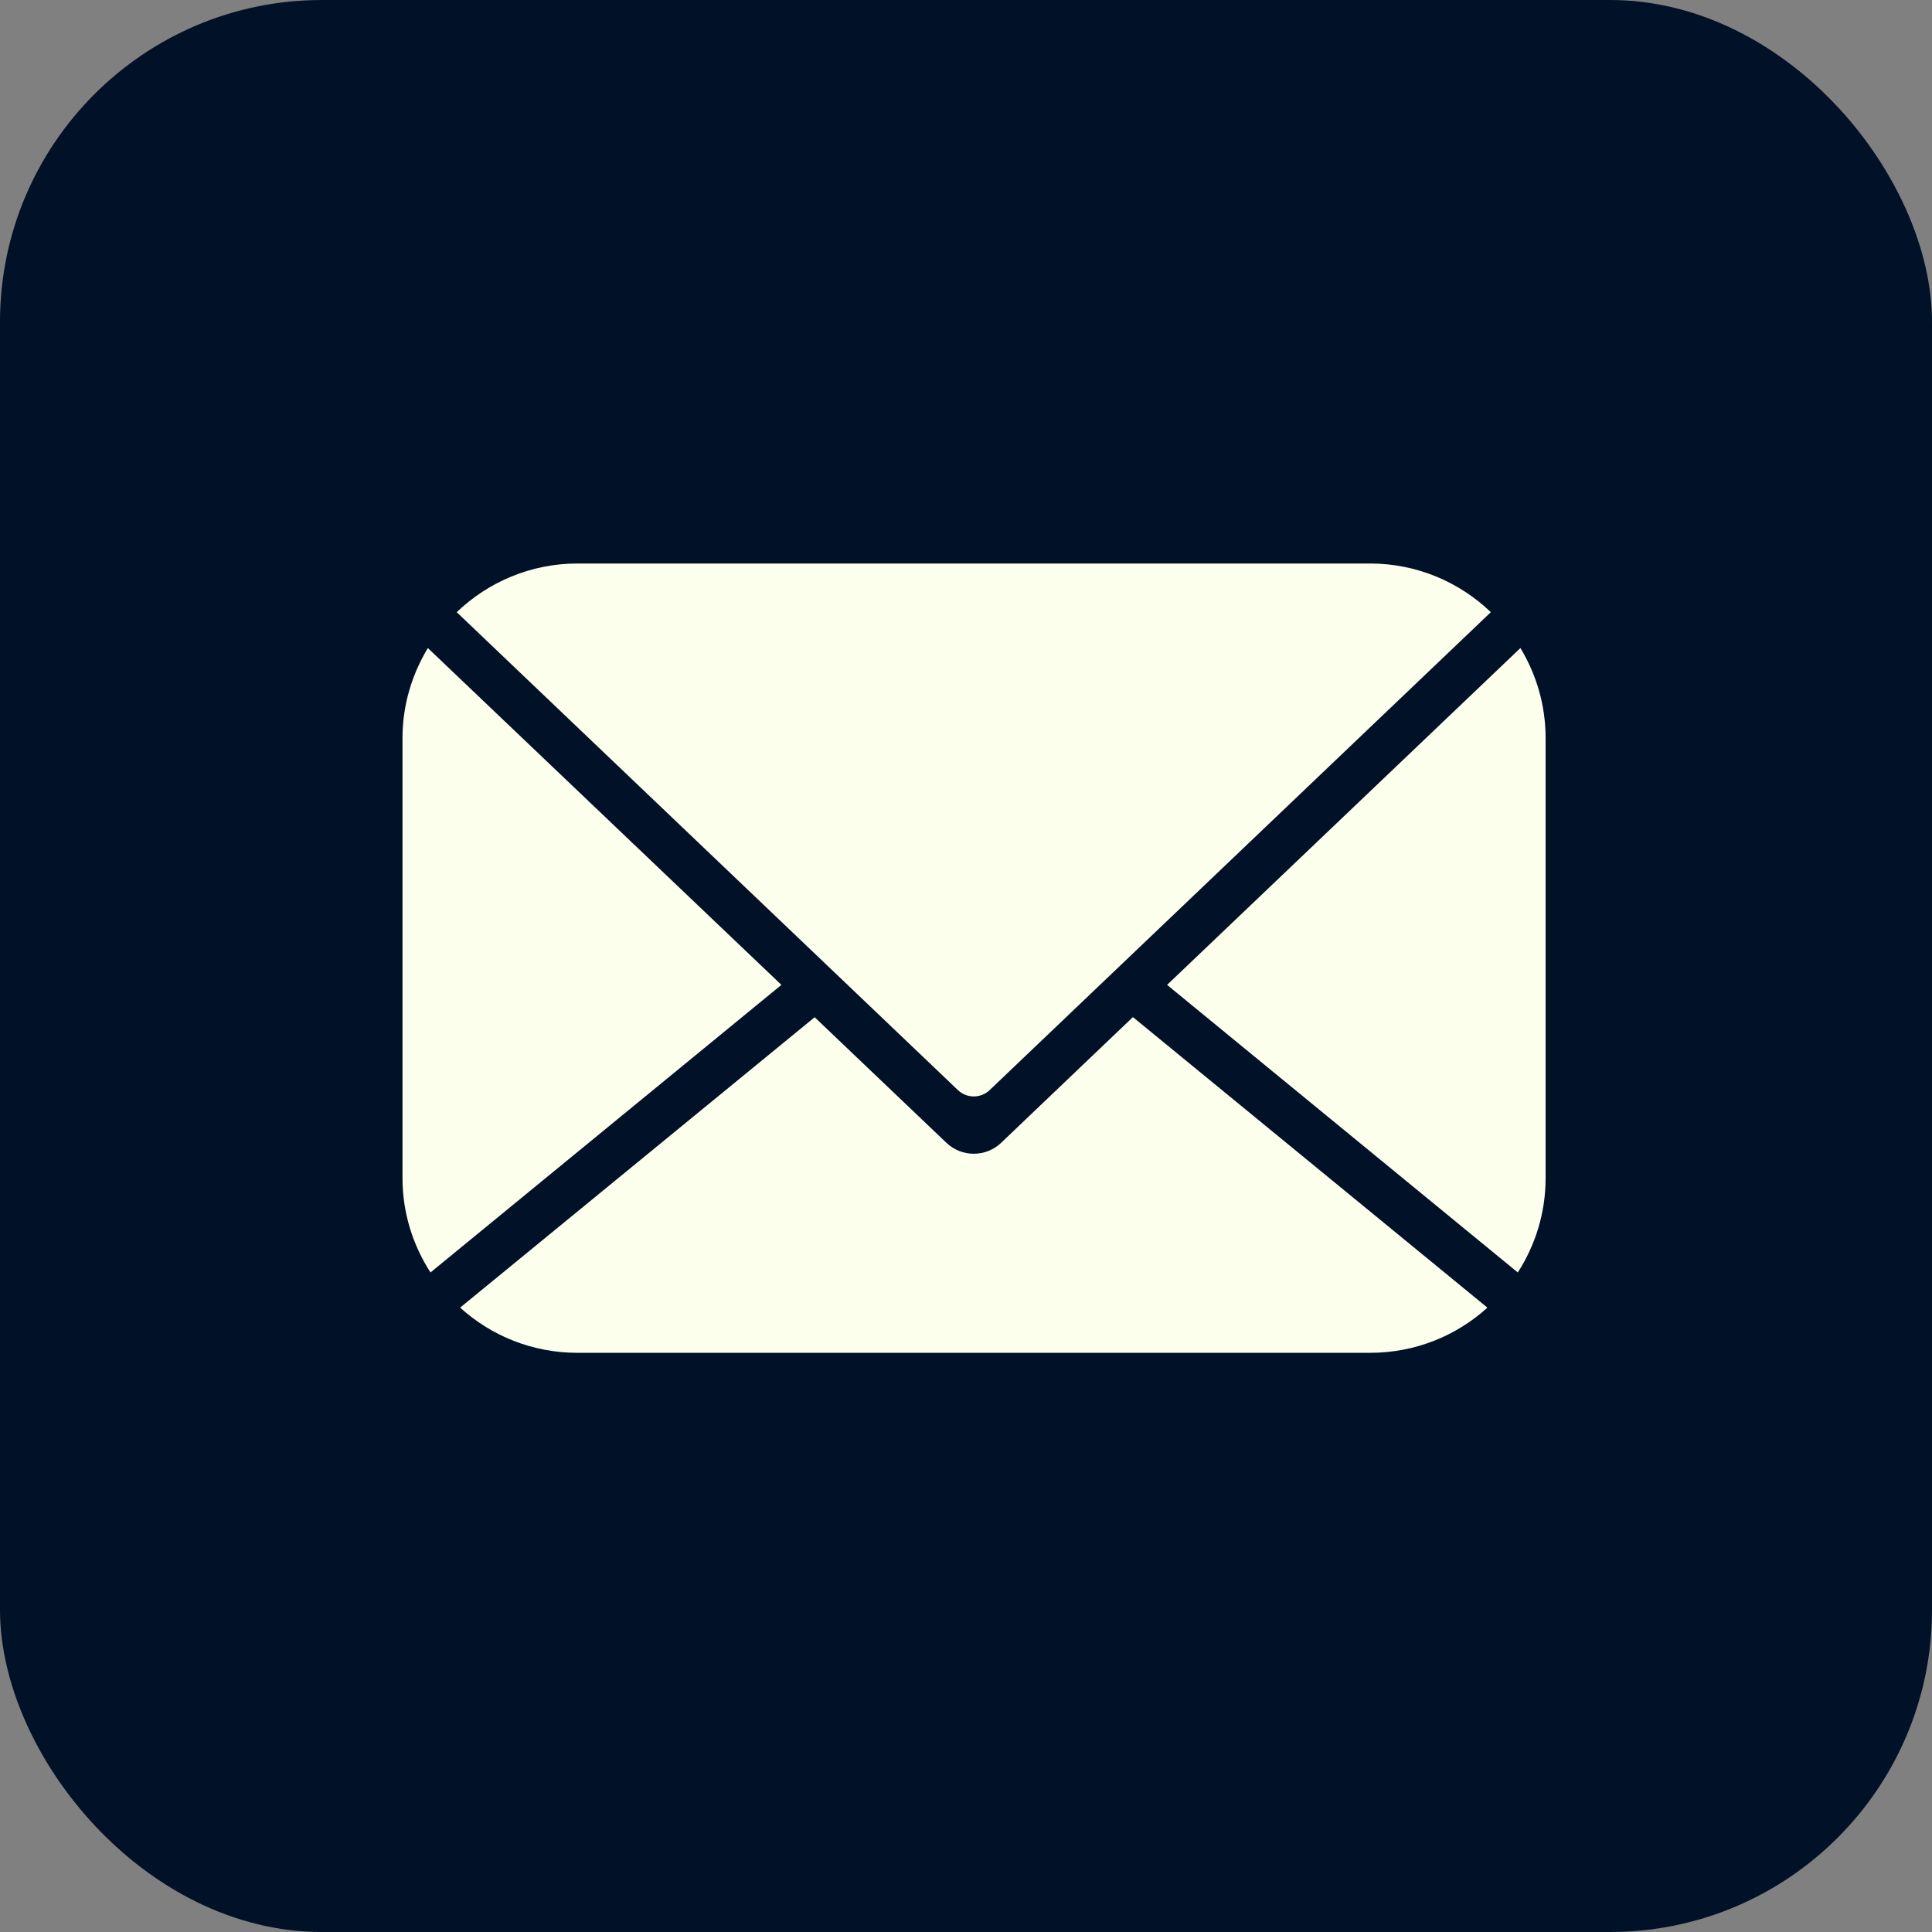
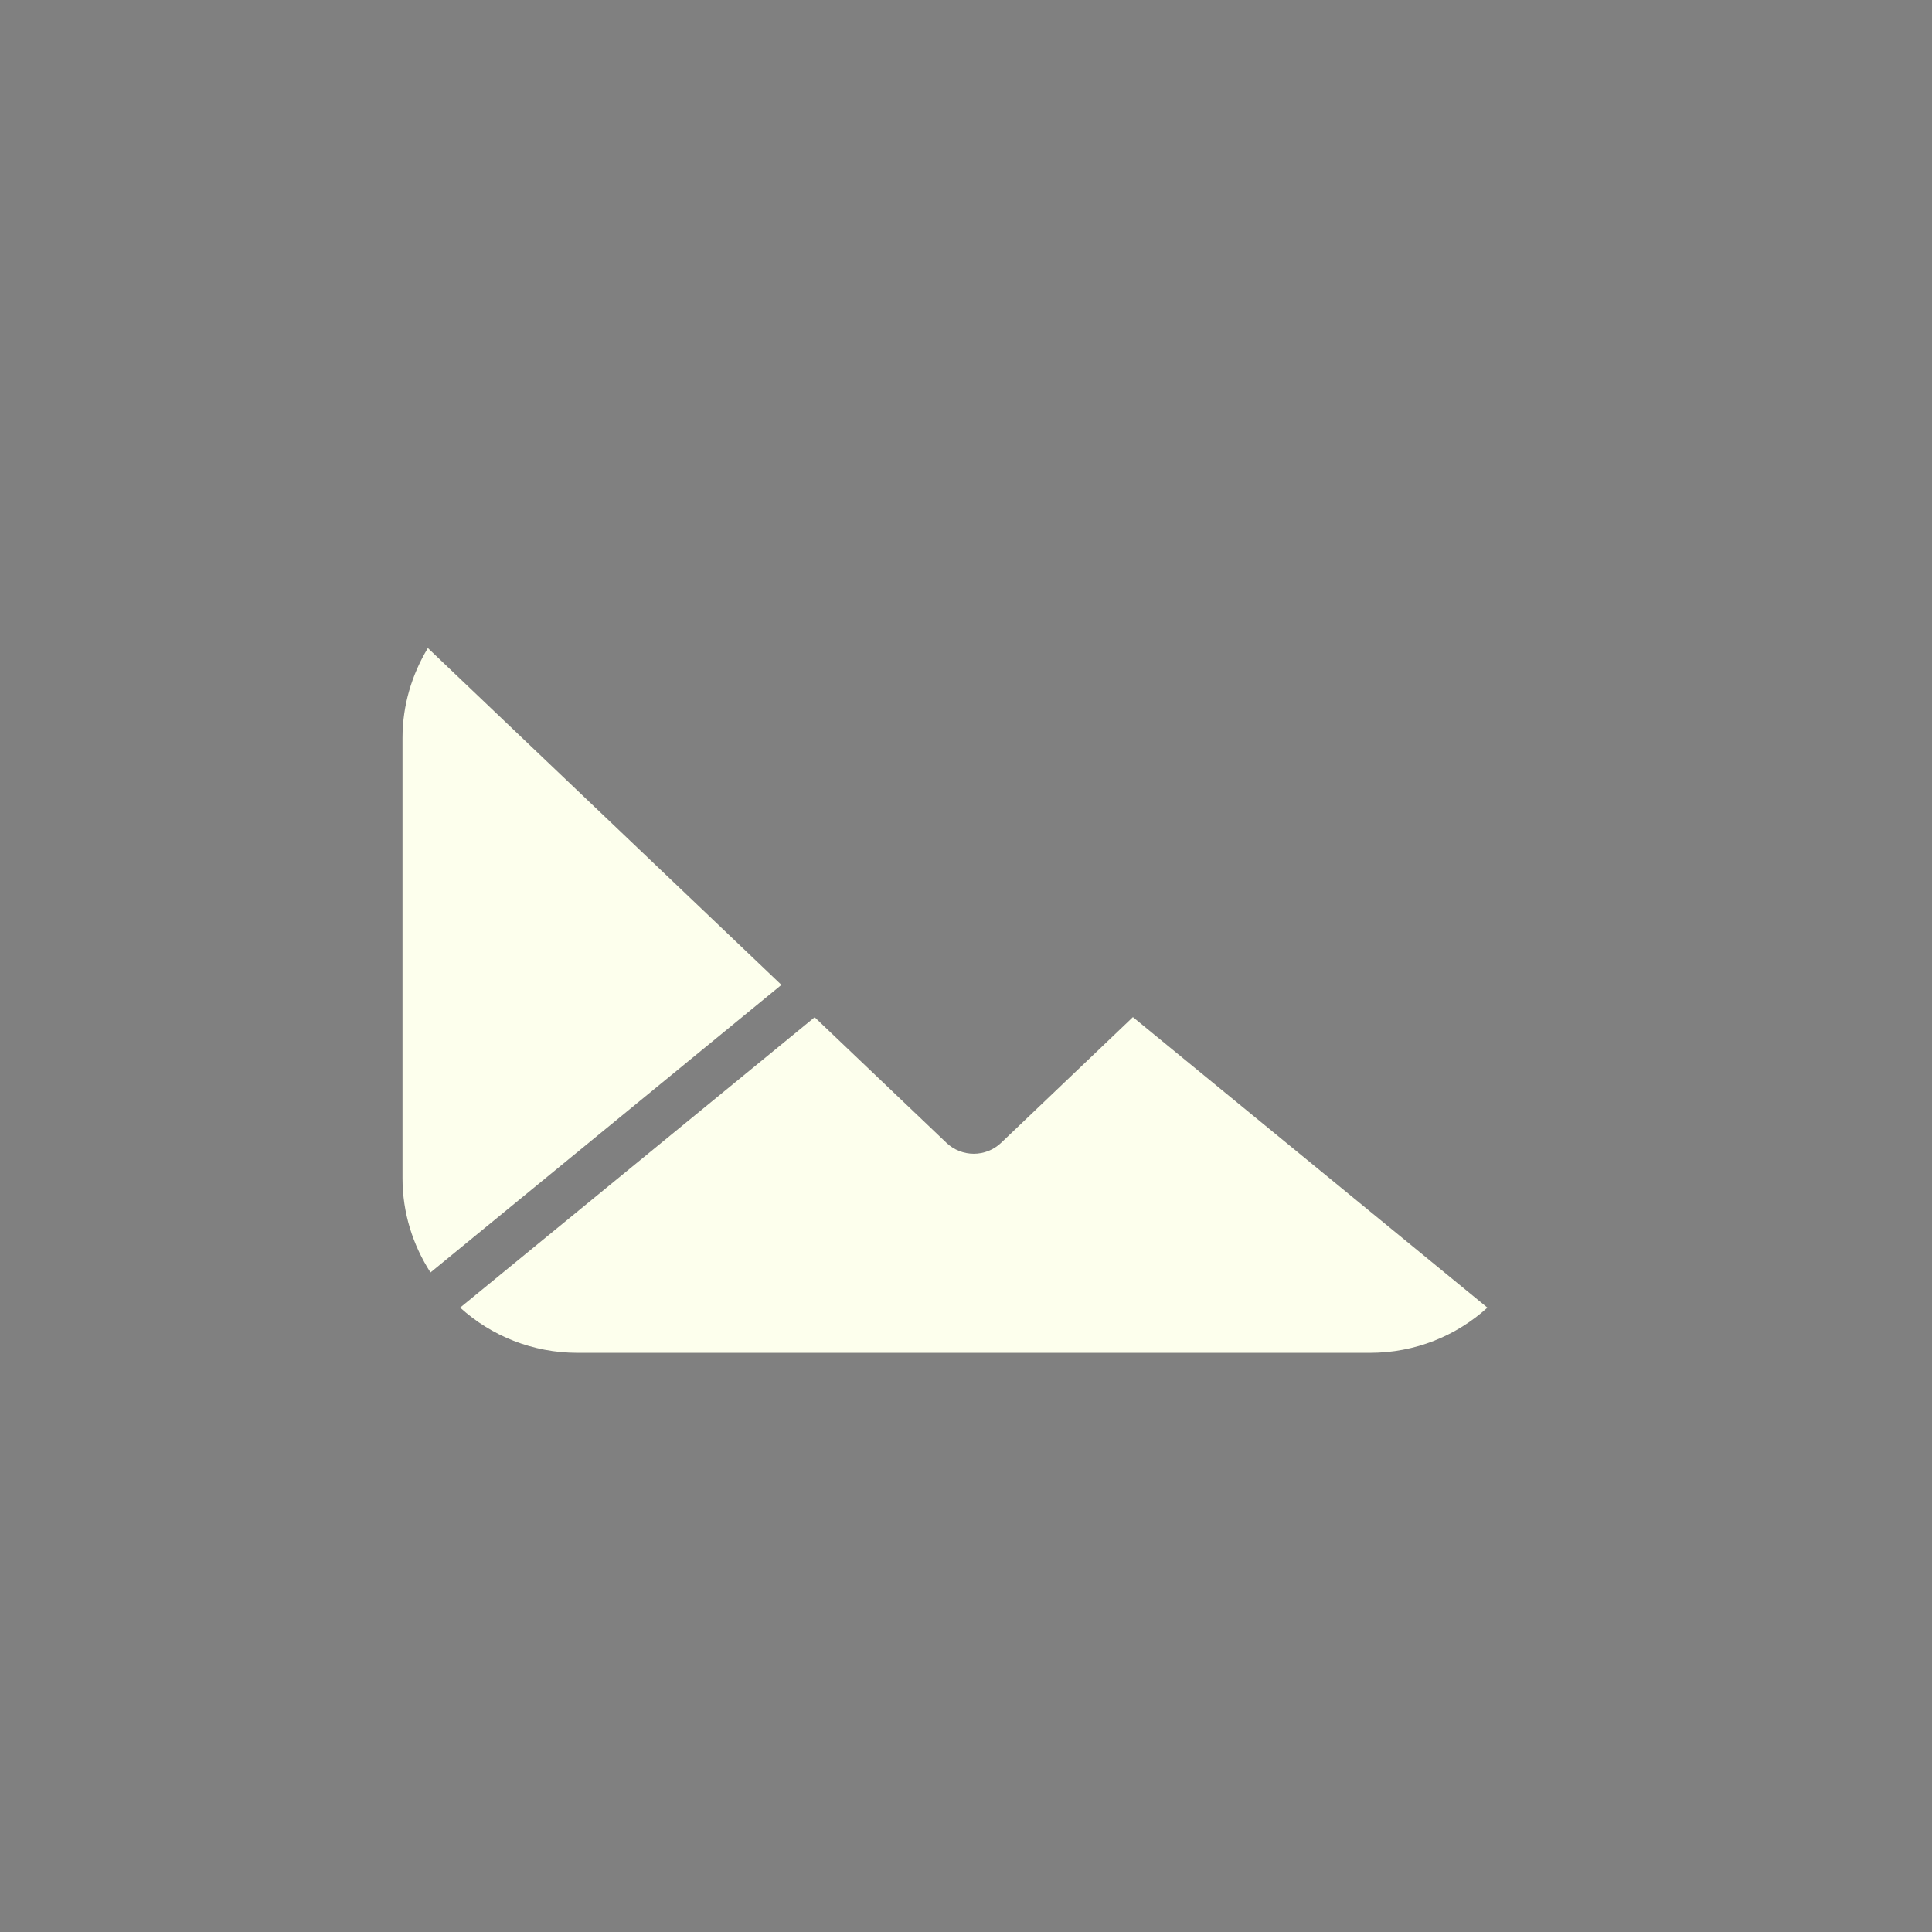
<svg xmlns="http://www.w3.org/2000/svg" width="120" height="120" viewBox="0 0 120 120" fill="none">
  <rect x="0" y="0" width="120" height="120" fill="#808080" stroke="none" />
-   <rect width="120" height="120" rx="20" fill="#001128" />
-   <path d="M92.599 38.023C90.646 36.151 88 35 85.097 35H35.869C32.967 35 30.321 36.151 28.368 38.023L59.496 67.706C60.049 68.233 60.918 68.233 61.471 67.706L92.599 38.023Z" fill="#FDFFED" />
-   <path d="M94.273 79.035C95.363 77.344 96 75.335 96 73.186V45.83C96 43.794 95.422 41.884 94.436 40.251L72.49 61.173L94.273 79.035Z" fill="#FDFFED" />
  <path d="M35.869 84.026H85.097C87.893 84.026 90.454 82.974 92.386 81.22L70.367 63.174L62.184 70.98C61.232 71.888 59.734 71.888 58.782 70.98L50.6 63.182L28.58 81.218C30.513 82.973 33.074 84.026 35.869 84.026Z" fill="#FDFFED" />
  <path d="M48.535 61.173L26.575 40.251C25.59 41.884 25 43.794 25 45.83V73.187C25 75.335 25.648 77.344 26.738 79.035L48.535 61.173Z" fill="#FDFFED" />
</svg>